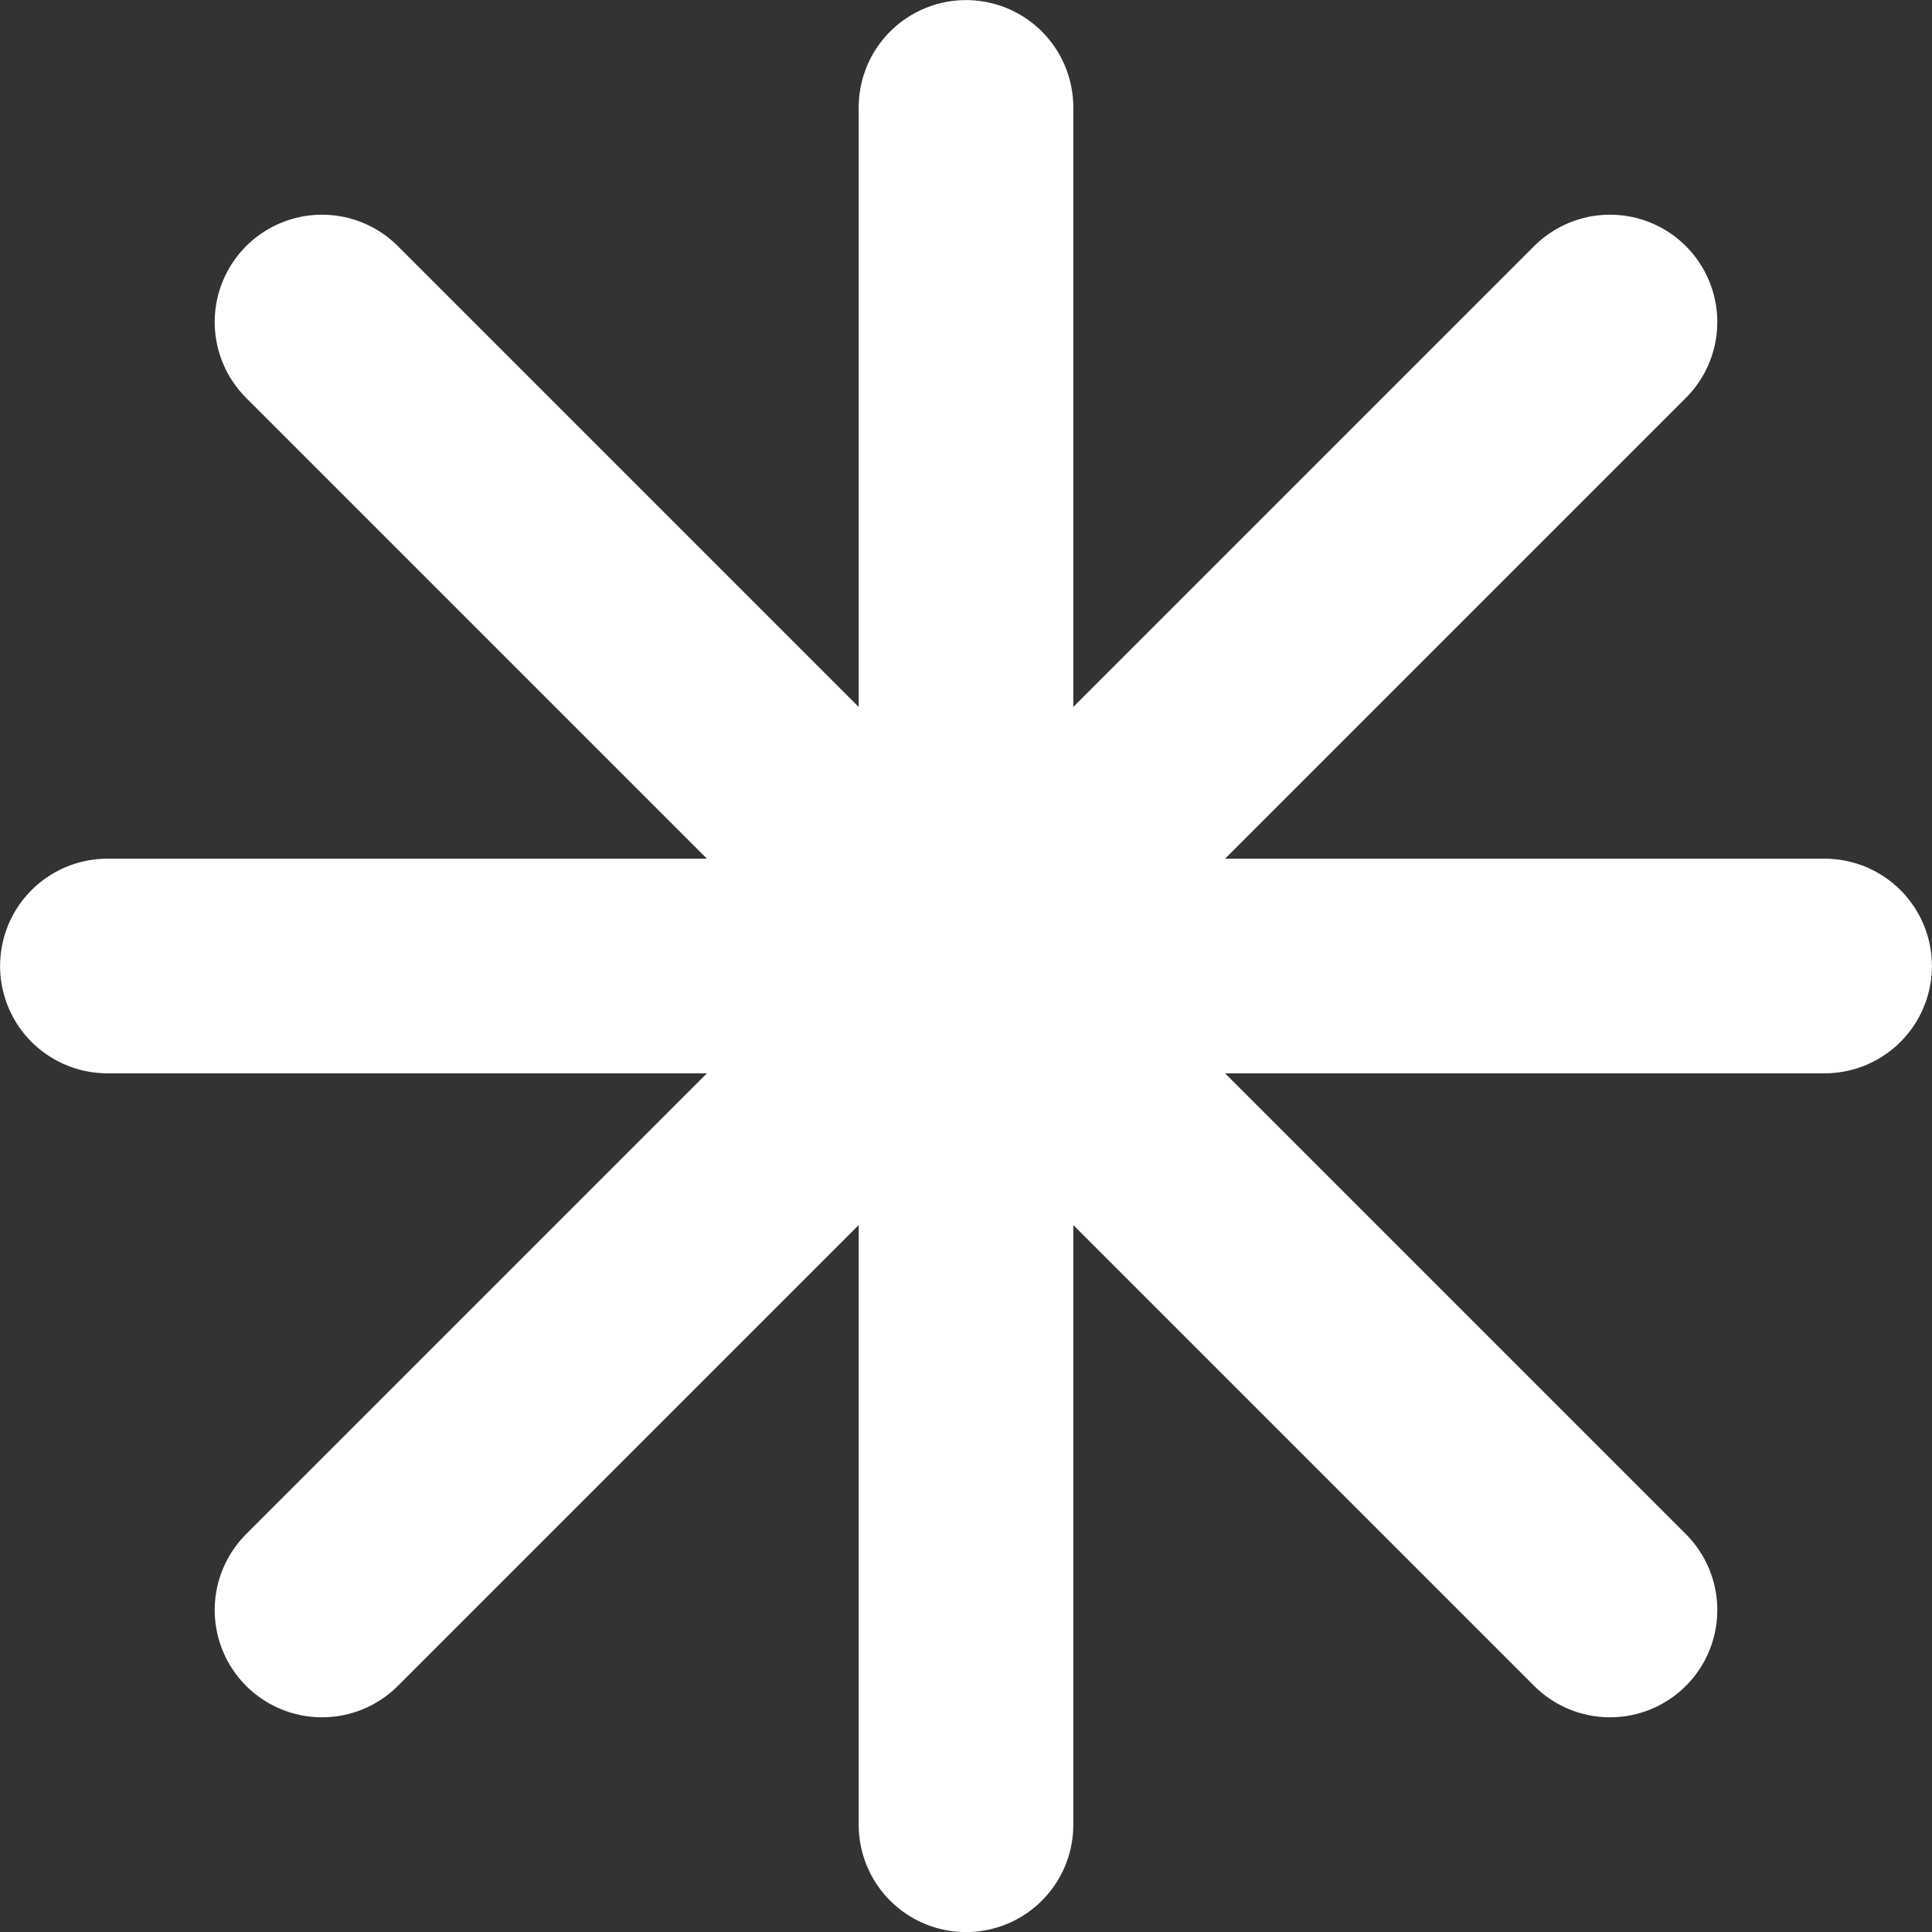
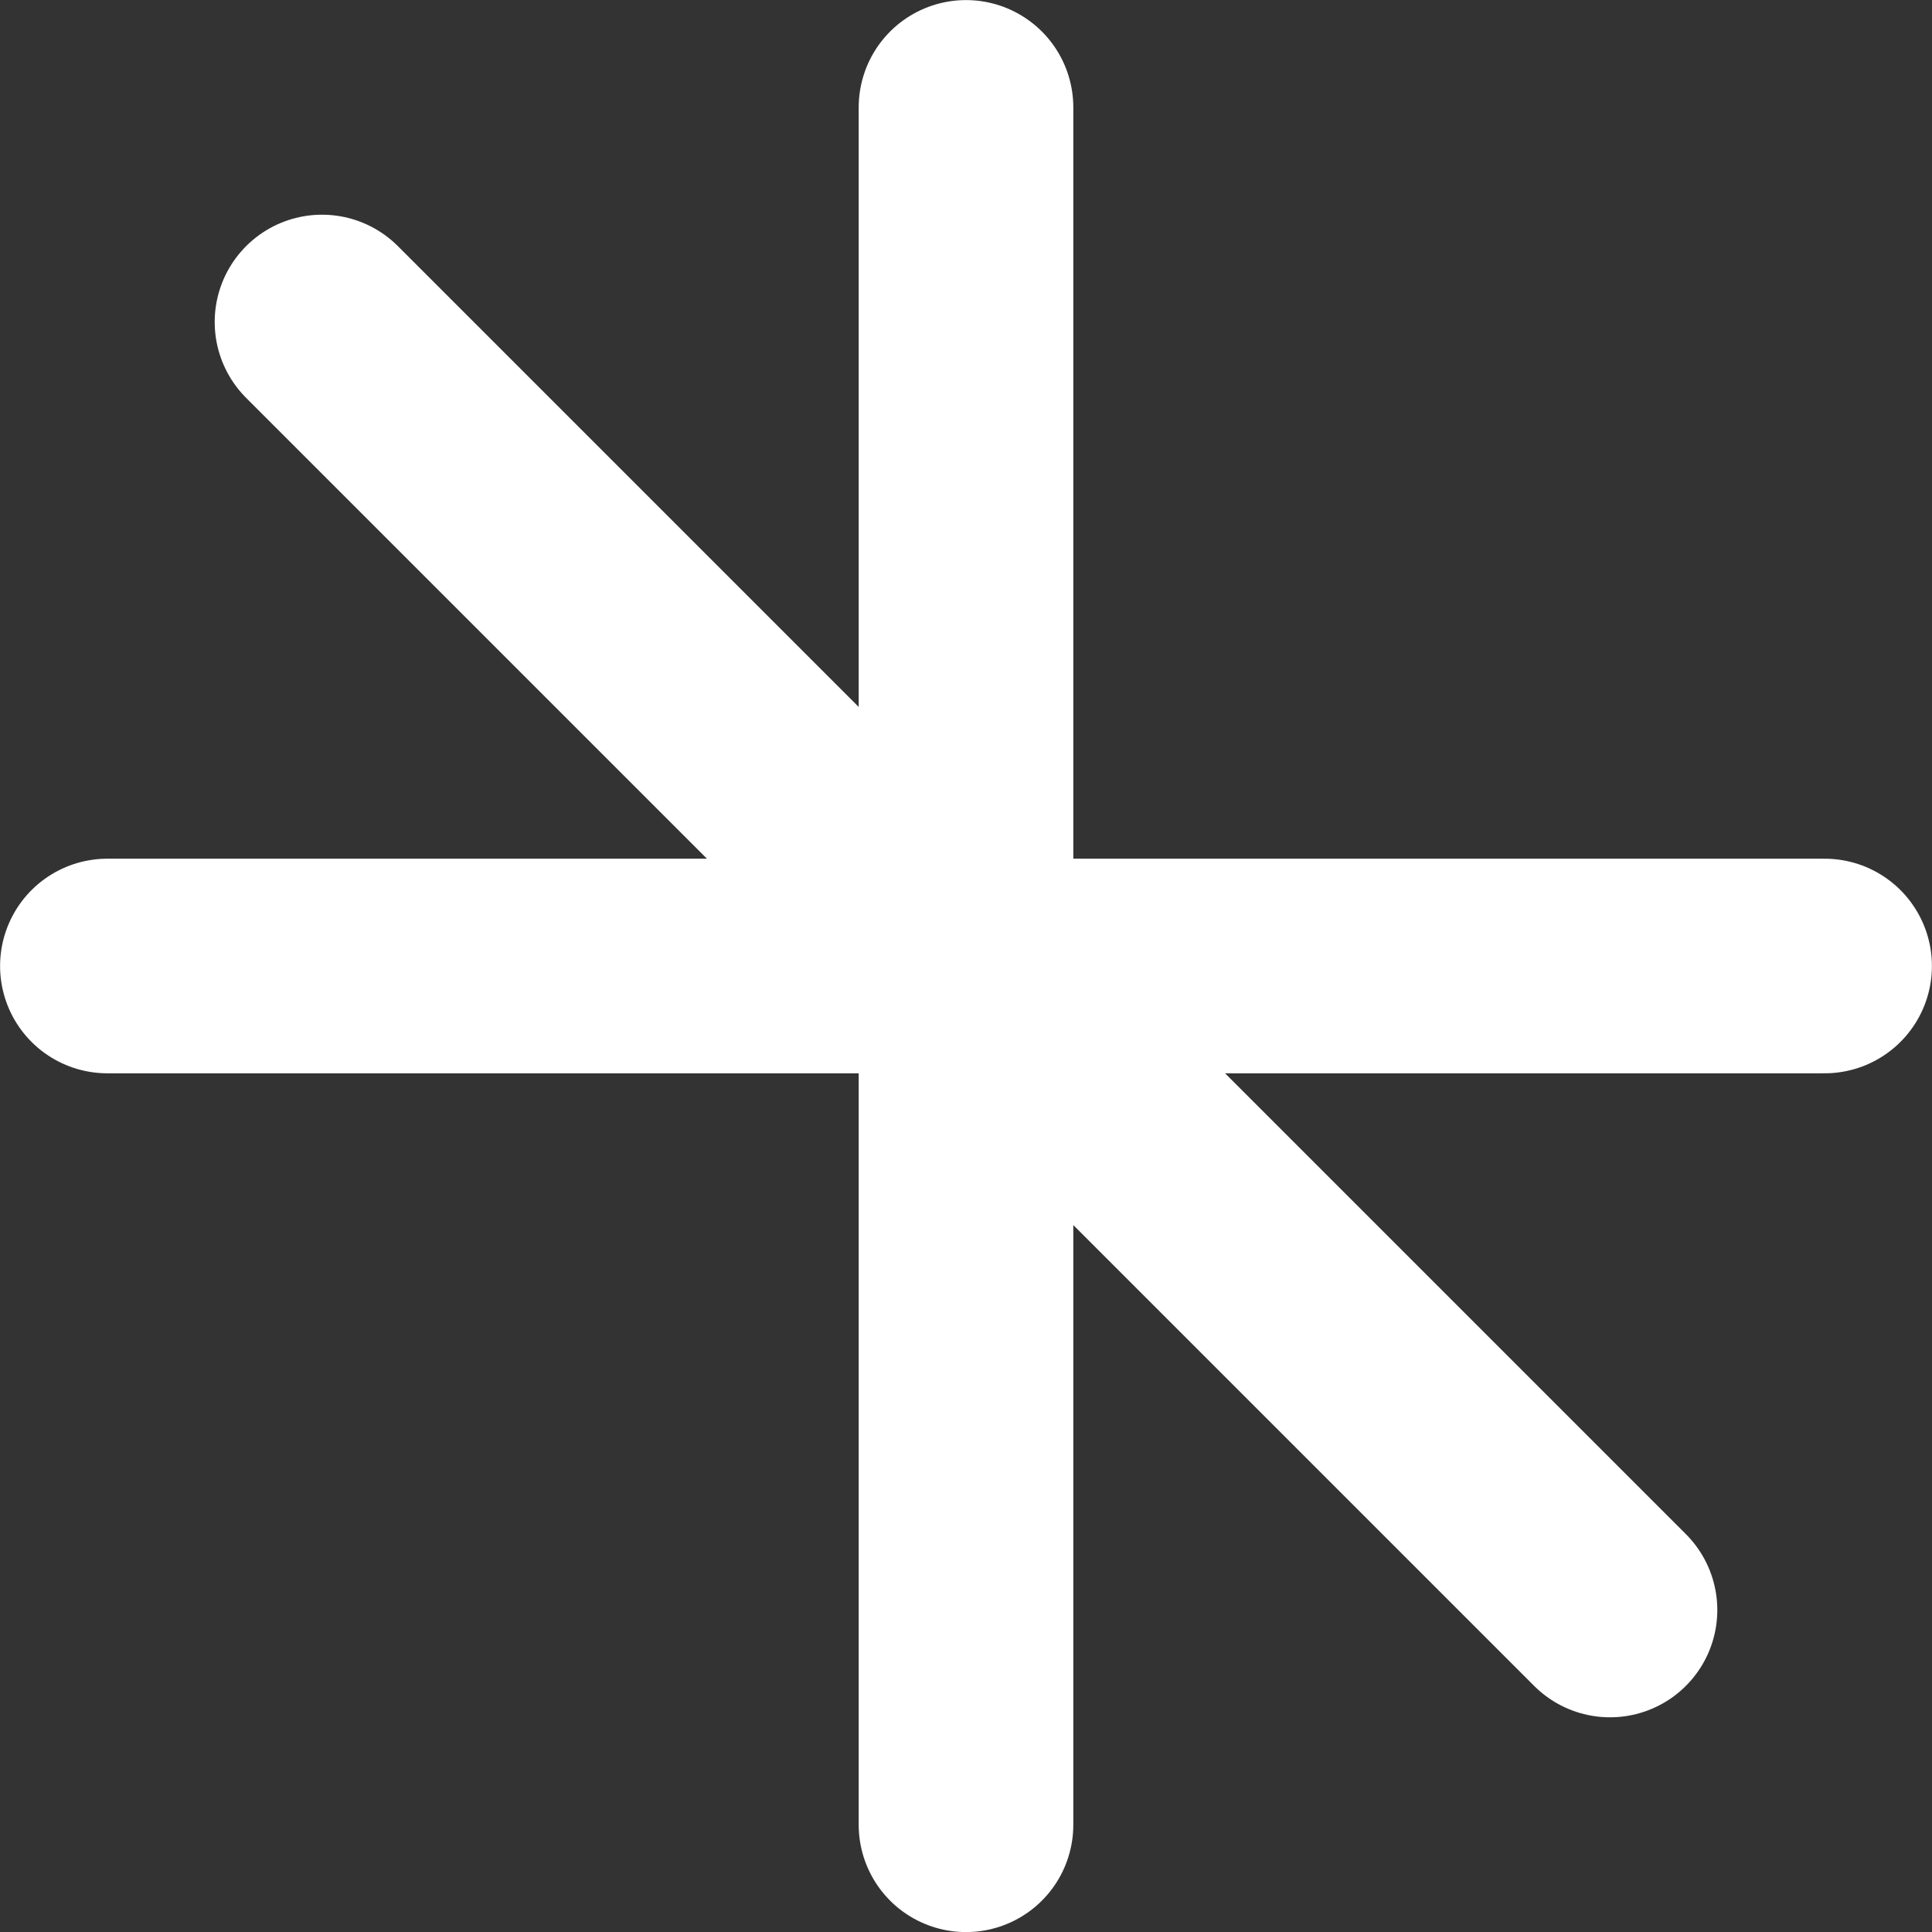
<svg xmlns="http://www.w3.org/2000/svg" width="12" height="12" viewBox="0 0 12 12" fill="none">
  <rect x="0" y="0" width="12" height="12" fill="#333333" stroke="none" />
-   <path d="M6 0.667V11.334M10 2L2 10M11.333 6H0.667M10 10L2 2" stroke="white" stroke-width="1.333" stroke-linecap="round" stroke-linejoin="round" />
+   <path d="M6 0.667V11.334M10 2M11.333 6H0.667M10 10L2 2" stroke="white" stroke-width="1.333" stroke-linecap="round" stroke-linejoin="round" />
</svg>